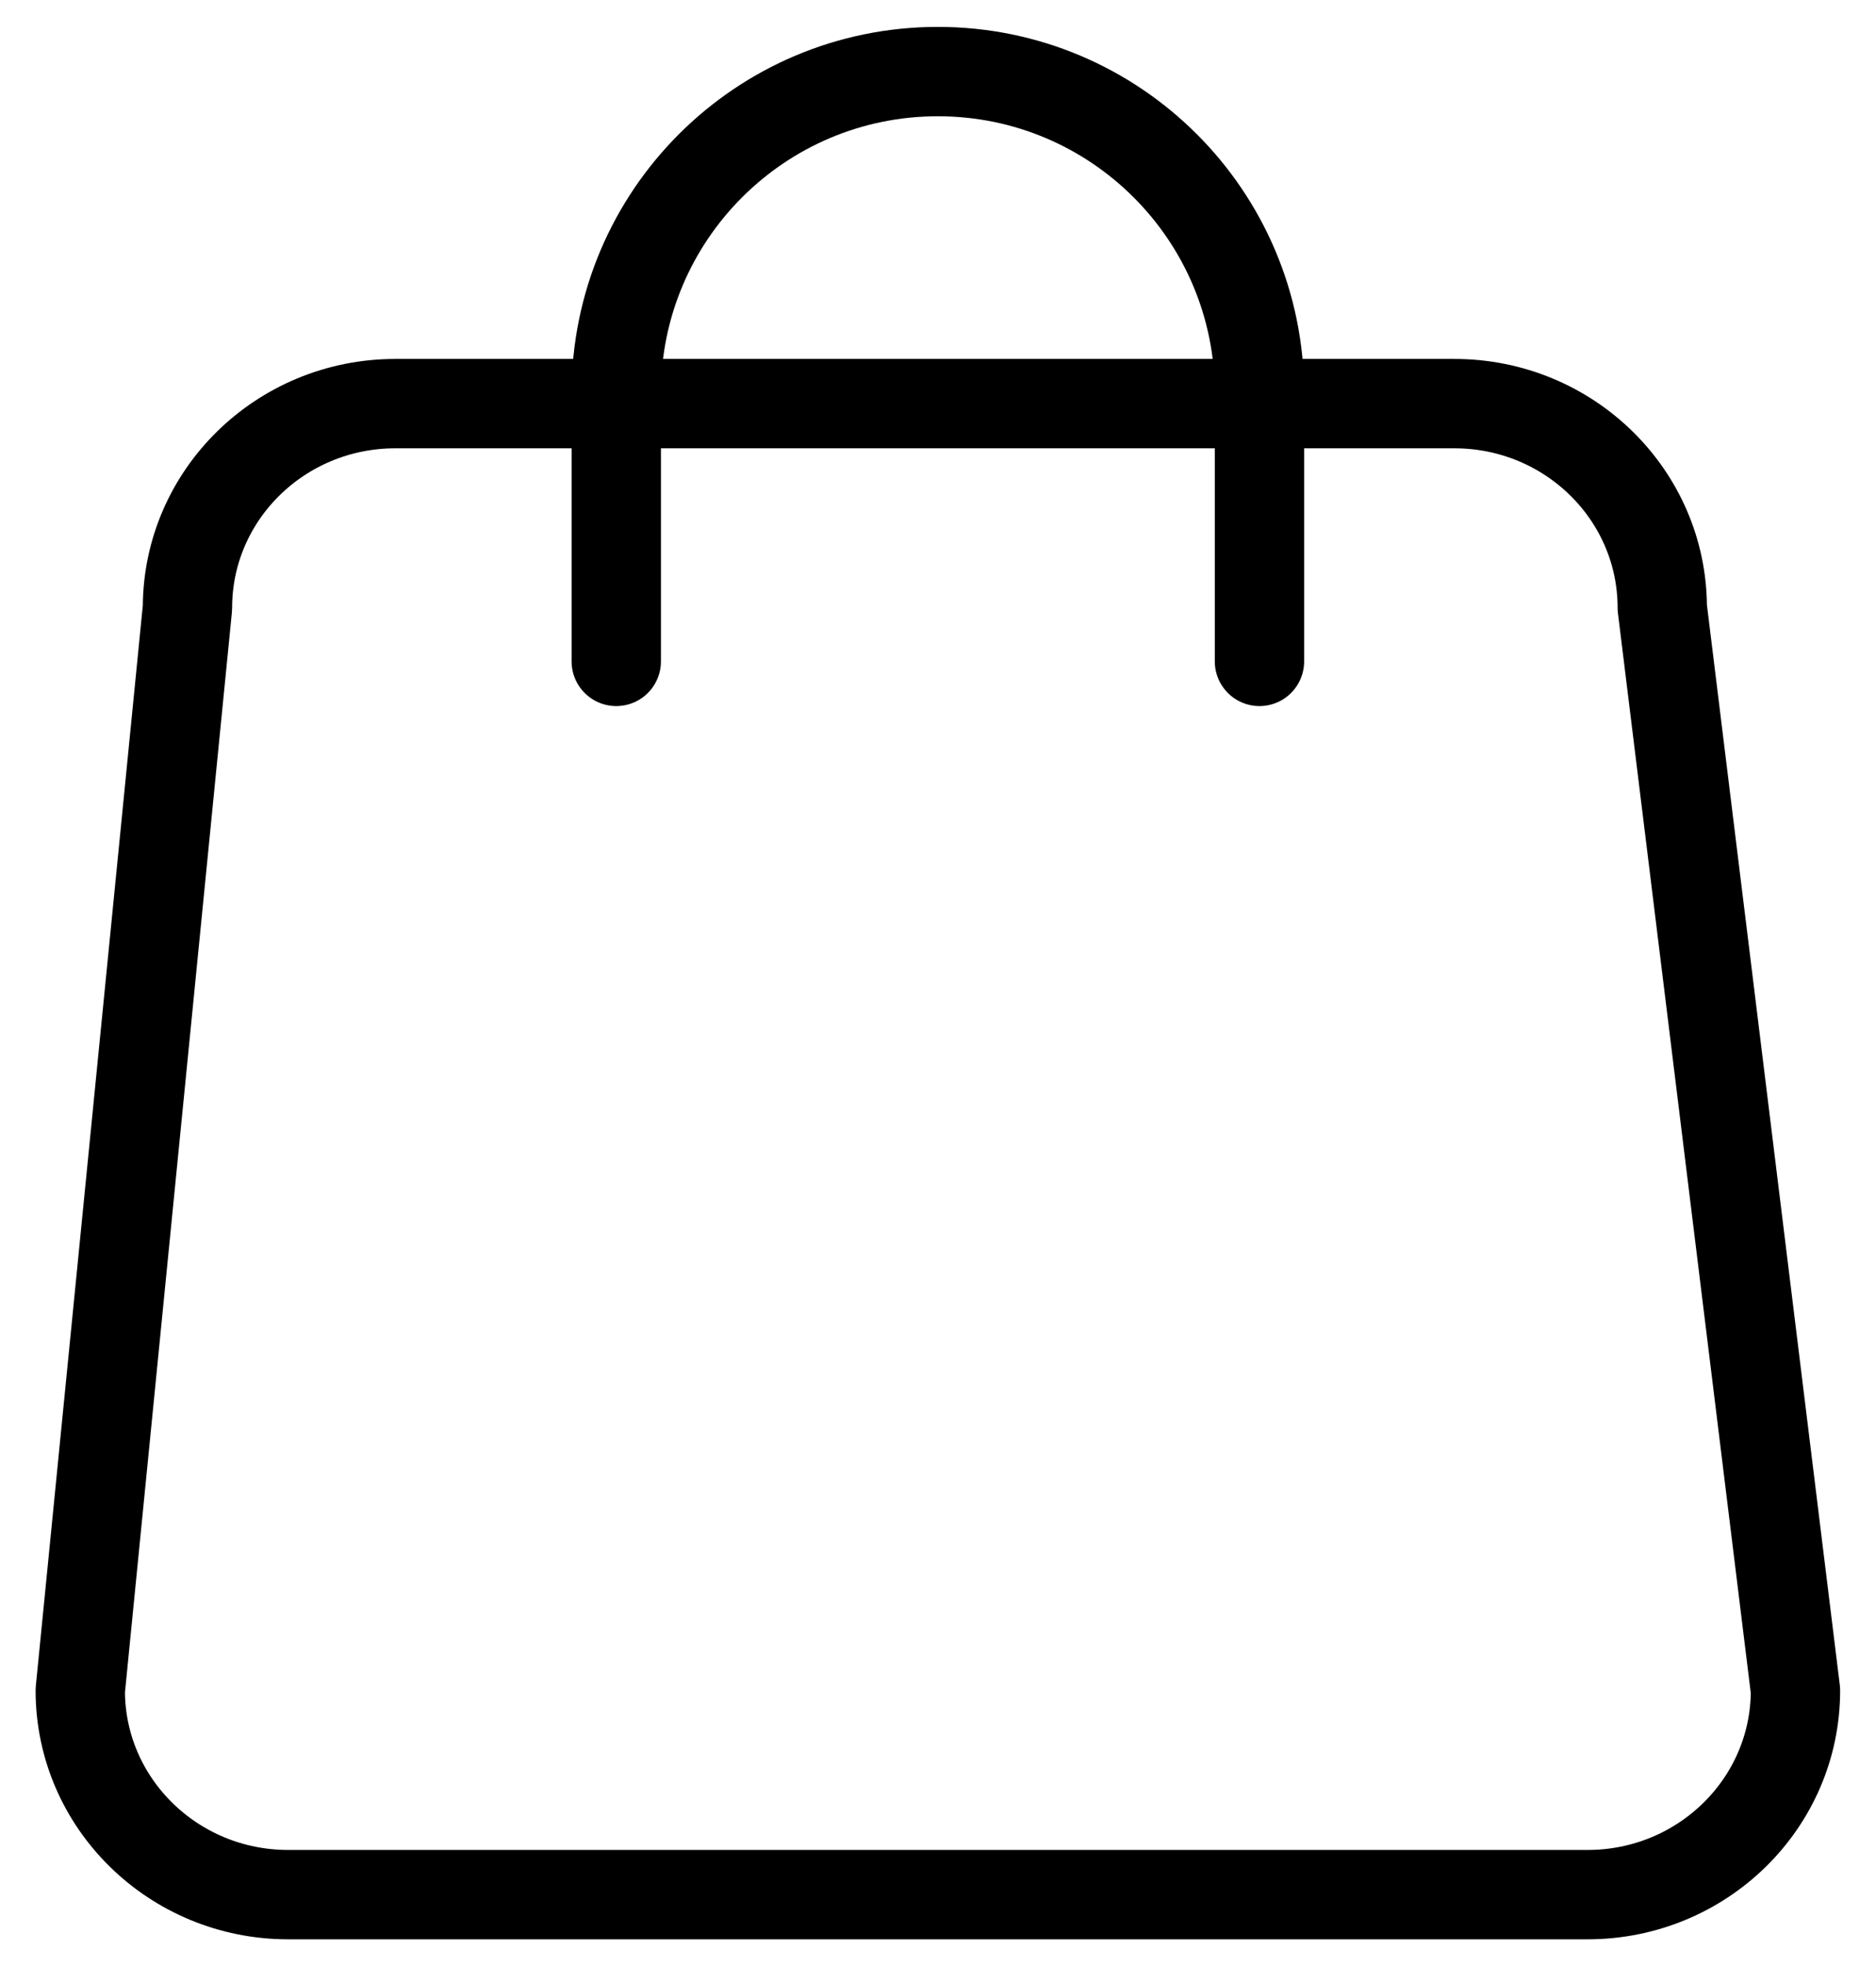
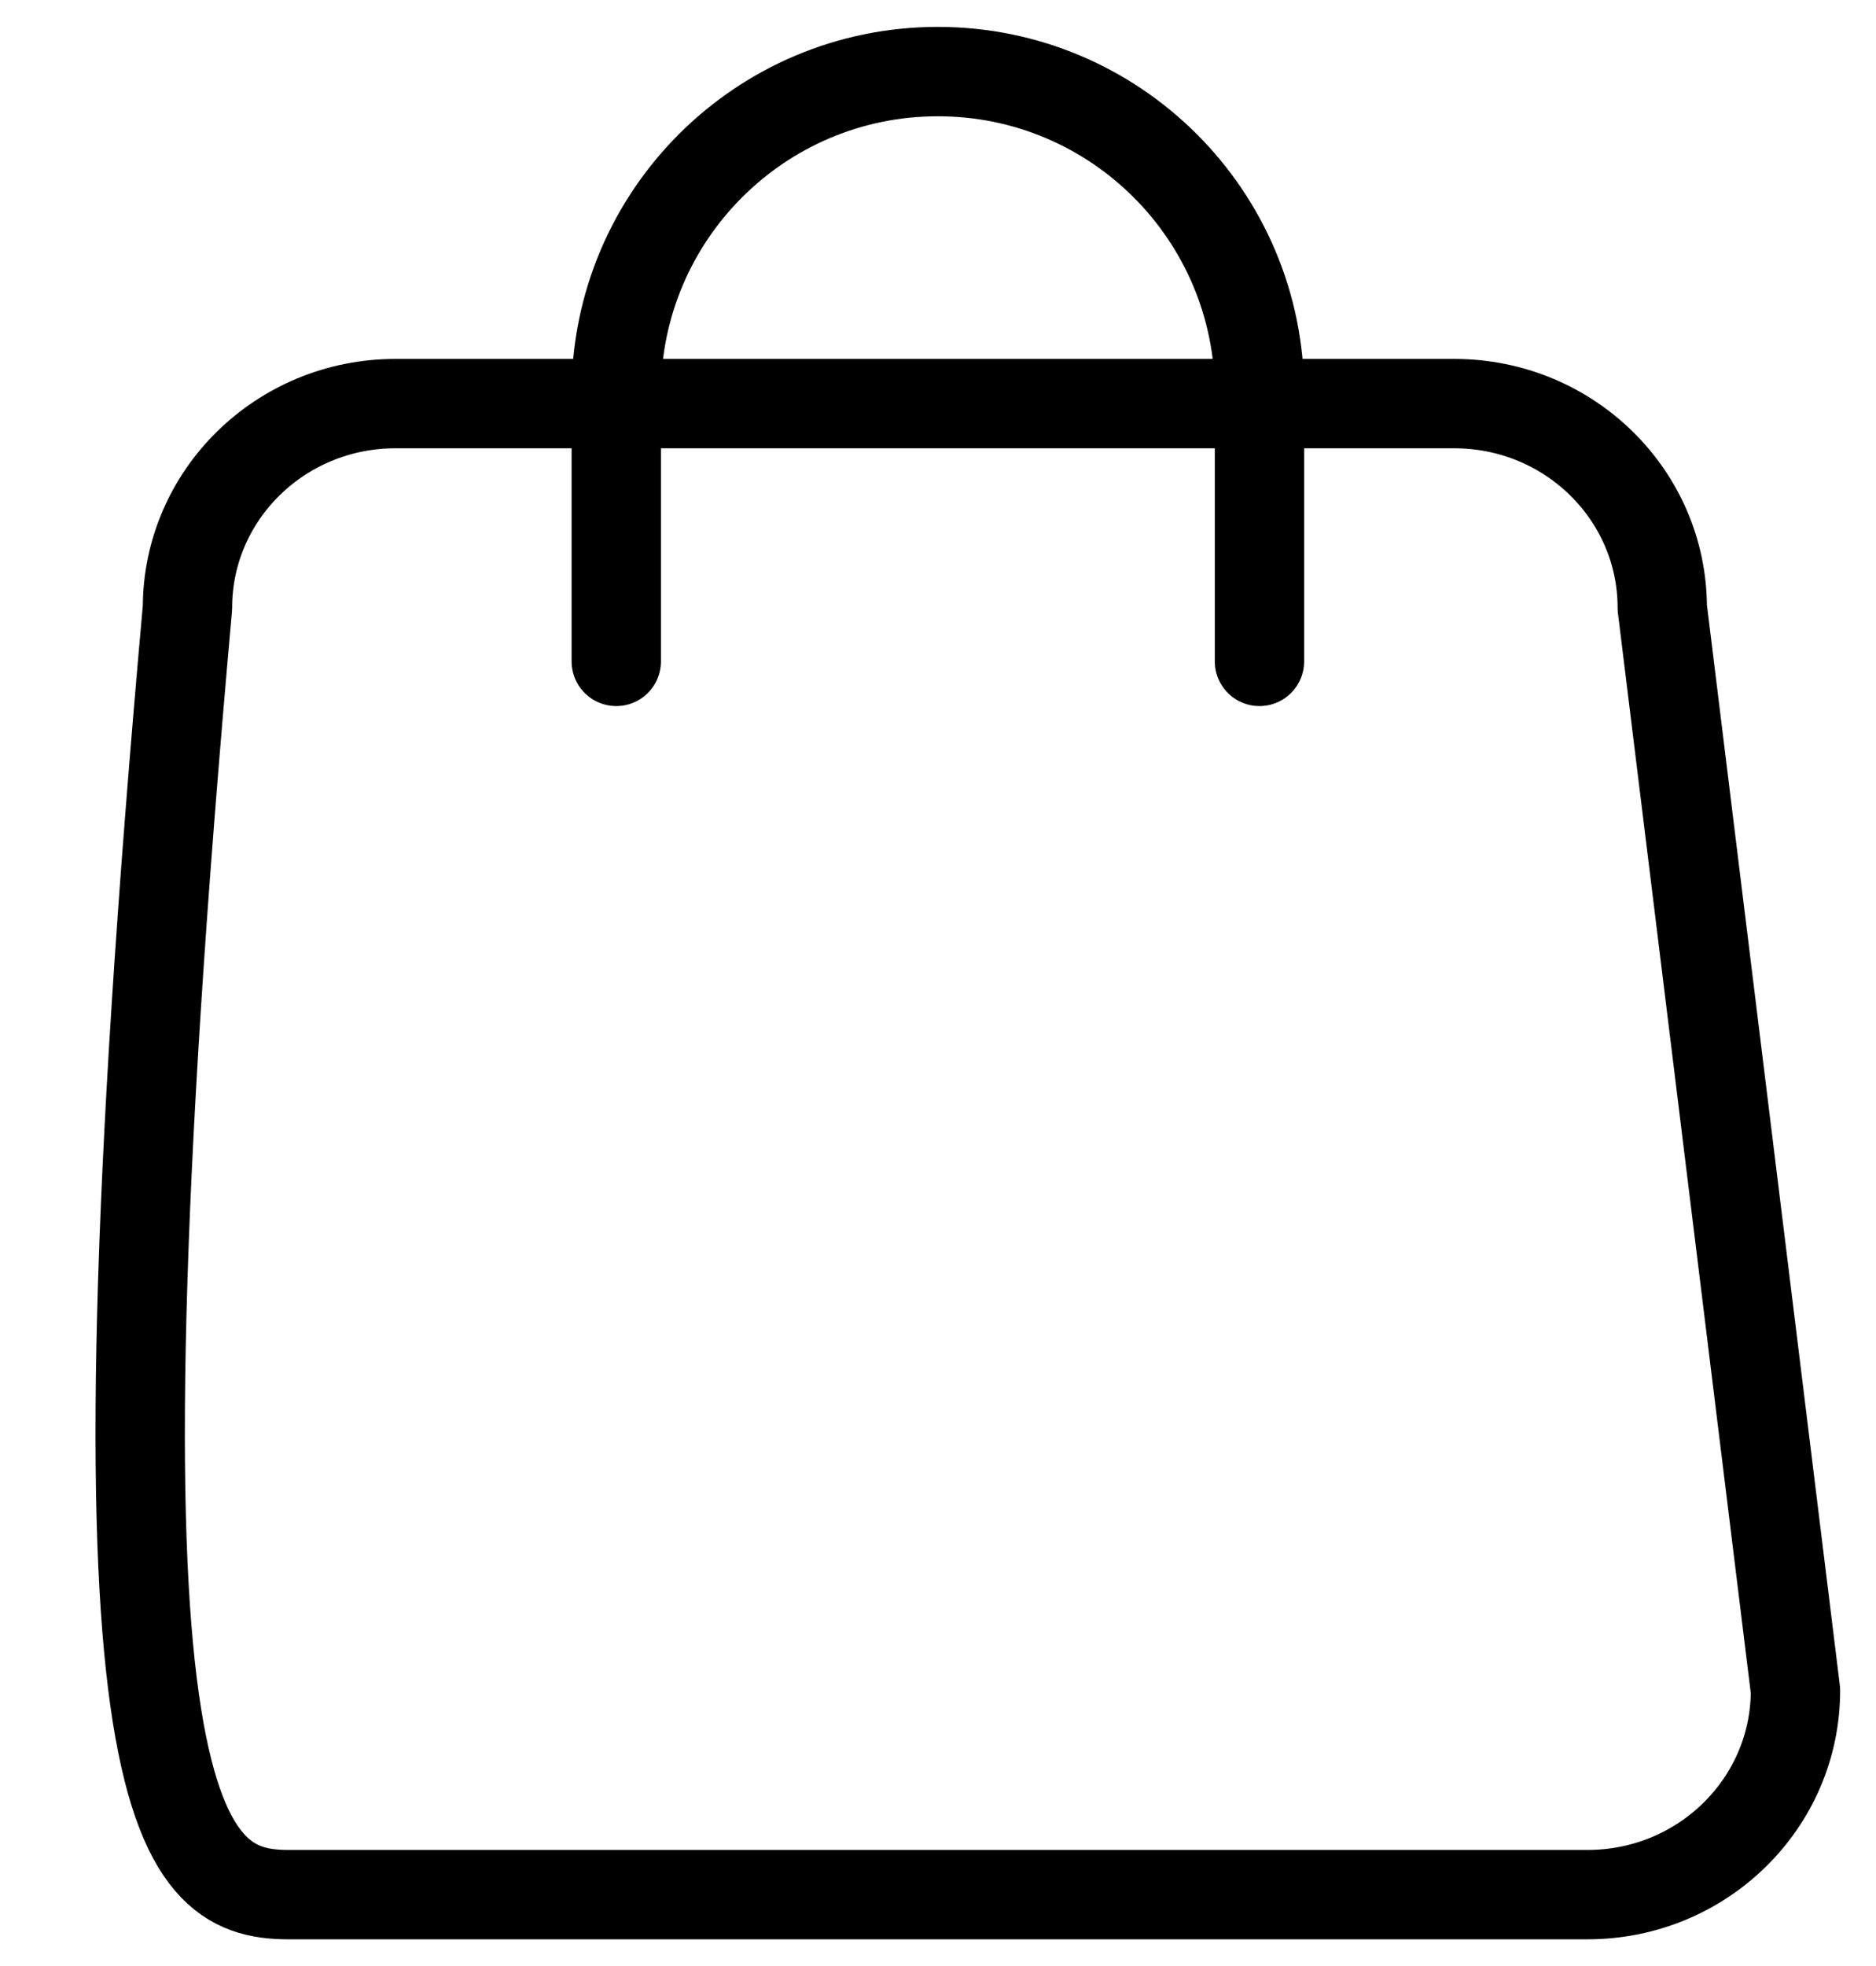
<svg xmlns="http://www.w3.org/2000/svg" width="42" height="44" viewBox="0 0 42 44" fill="none">
-   <path d="M28.197 14.802V8.802C28.197 4.825 24.973 1.602 20.997 1.602C17.02 1.602 13.797 4.825 13.797 8.802V14.802M6.451 42.402H35.542C38.113 42.402 40.197 40.356 40.197 37.834L37.215 13.601C37.215 11.079 35.131 9.033 32.56 9.033H8.851C6.281 9.033 4.197 11.079 4.197 13.601L1.797 37.834C1.797 40.356 3.881 42.402 6.451 42.402Z" stroke="black" stroke-width="2" stroke-linecap="round" stroke-linejoin="round" />
+   <path d="M28.197 14.802V8.802C28.197 4.825 24.973 1.602 20.997 1.602C17.02 1.602 13.797 4.825 13.797 8.802V14.802M6.451 42.402H35.542C38.113 42.402 40.197 40.356 40.197 37.834L37.215 13.601C37.215 11.079 35.131 9.033 32.56 9.033H8.851C6.281 9.033 4.197 11.079 4.197 13.601C1.797 40.356 3.881 42.402 6.451 42.402Z" stroke="black" stroke-width="2" stroke-linecap="round" stroke-linejoin="round" />
</svg>